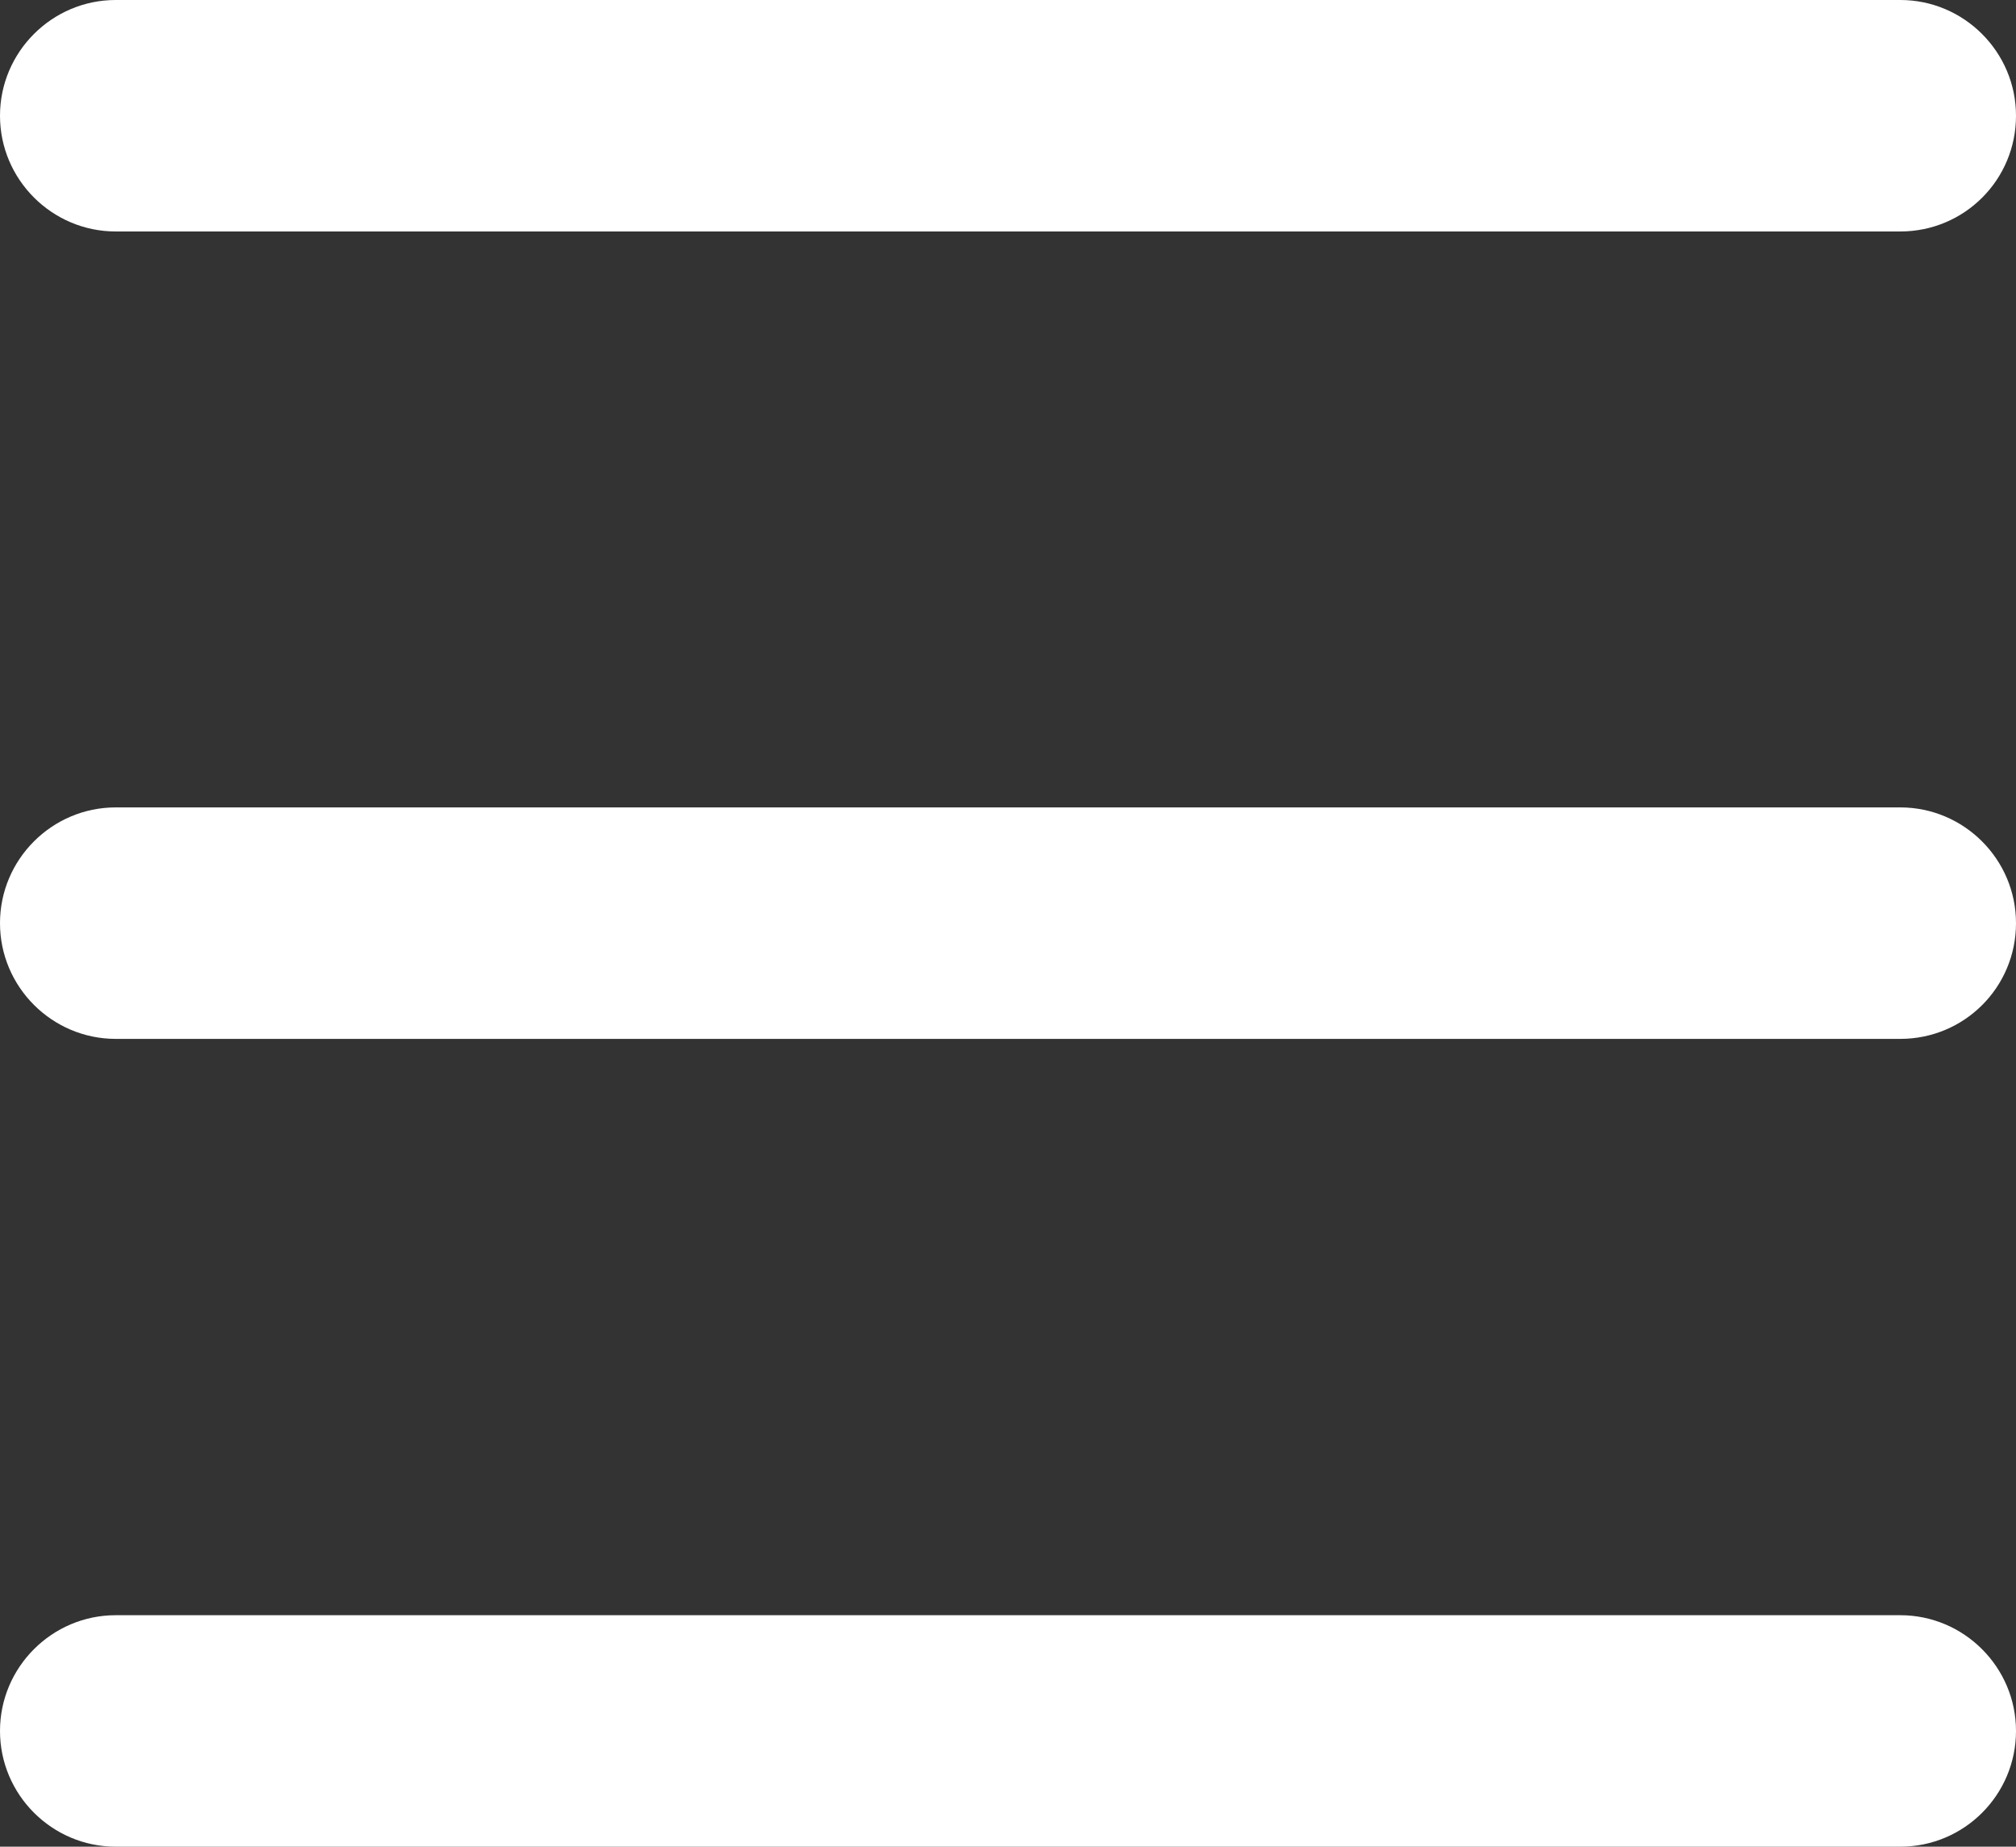
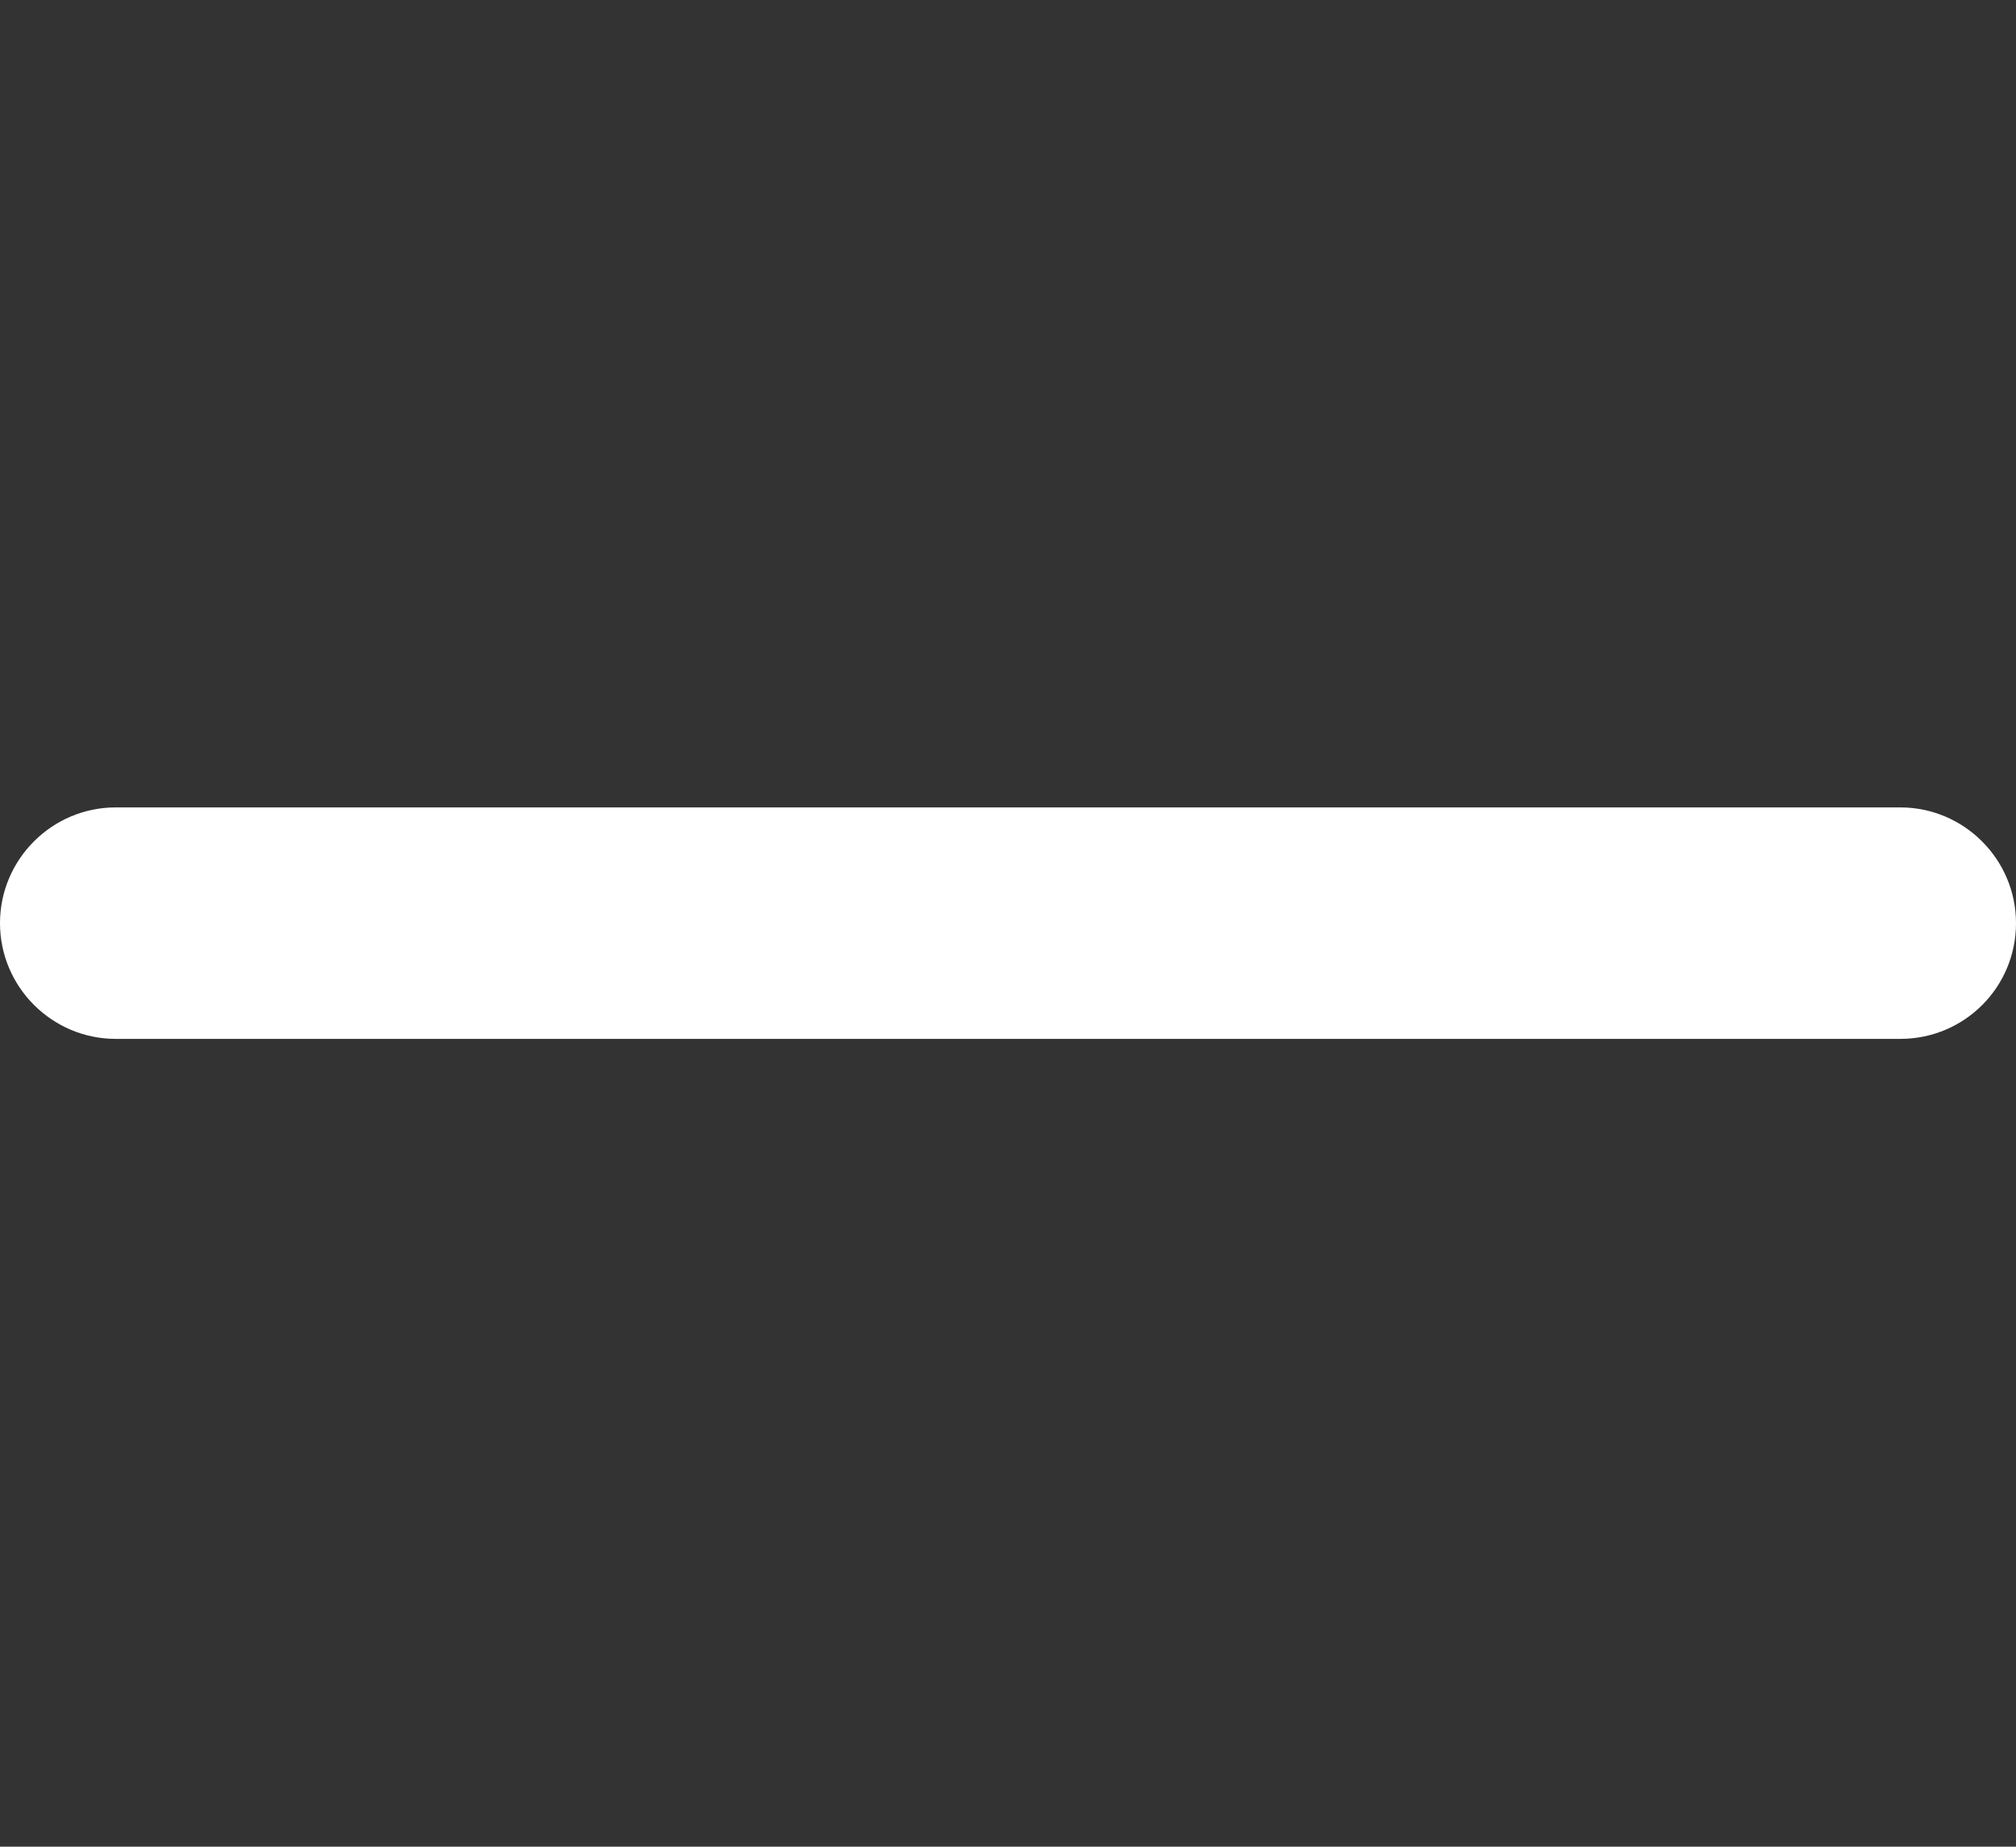
<svg xmlns="http://www.w3.org/2000/svg" viewBox="381.53 160.61 51.57 47.23">
  <rect x="381.53" y="160.61" width="51.57" height="47.23" fill="#333333" stroke="none" />
  <defs>
    <style type="text/css">
	.st0{fill:#231F20;}
</style>
  </defs>
  <g>
-     <path class="st0" d="M430.14,166.53h-45.65c-1.63,0-2.96-1.33-2.96-2.96c0-1.63,1.33-2.96,2.96-2.96h45.65 c1.63,0,2.96,1.33,2.96,2.96C433.1,165.21,431.78,166.53,430.14,166.53z" style="fill: rgb(255, 255, 255);" />
    <path class="st0" d="M430.14,187.18h-45.65c-1.63,0-2.96-1.33-2.96-2.96c0-1.63,1.33-2.96,2.96-2.96h45.65 c1.63,0,2.96,1.33,2.96,2.96C433.1,185.86,431.78,187.18,430.14,187.18z" style="fill: rgb(255, 255, 255);" />
-     <path class="st0" d="M430.14,207.84h-45.65c-1.63,0-2.96-1.33-2.96-2.96s1.33-2.96,2.96-2.96h45.65c1.63,0,2.96,1.33,2.96,2.96 S431.78,207.84,430.14,207.84z" style="fill: rgb(255, 255, 255);" />
  </g>
</svg>